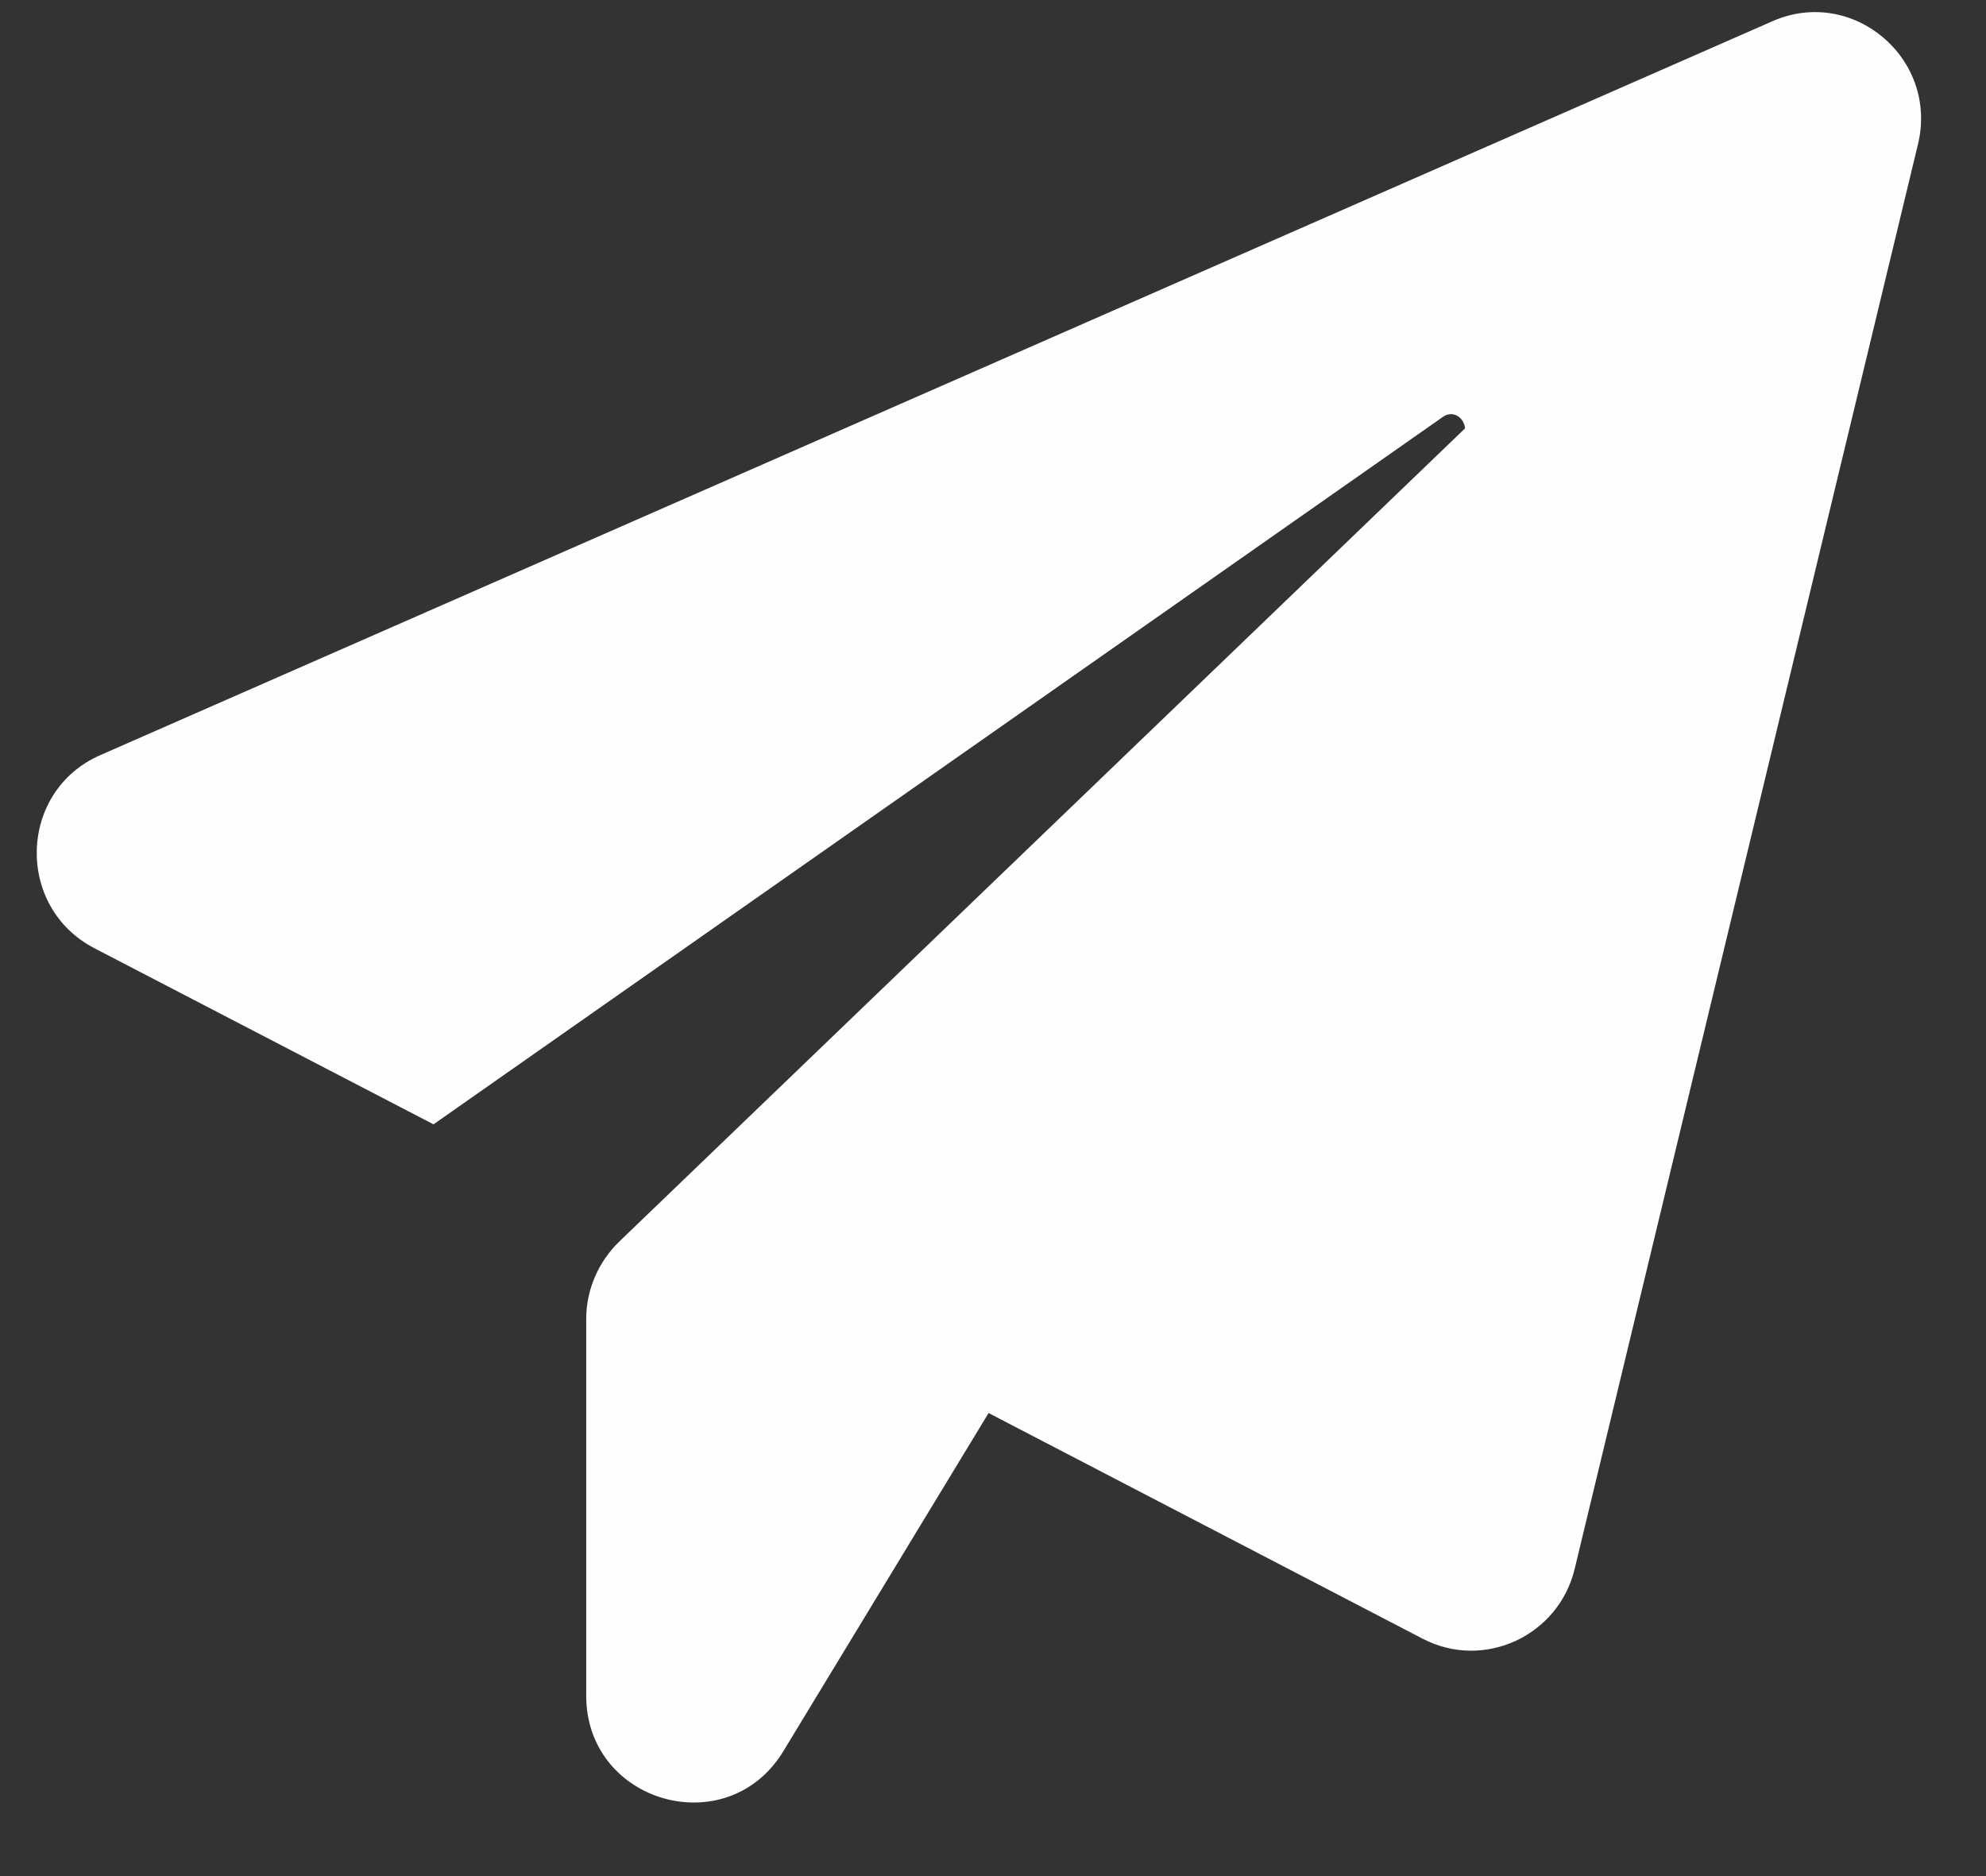
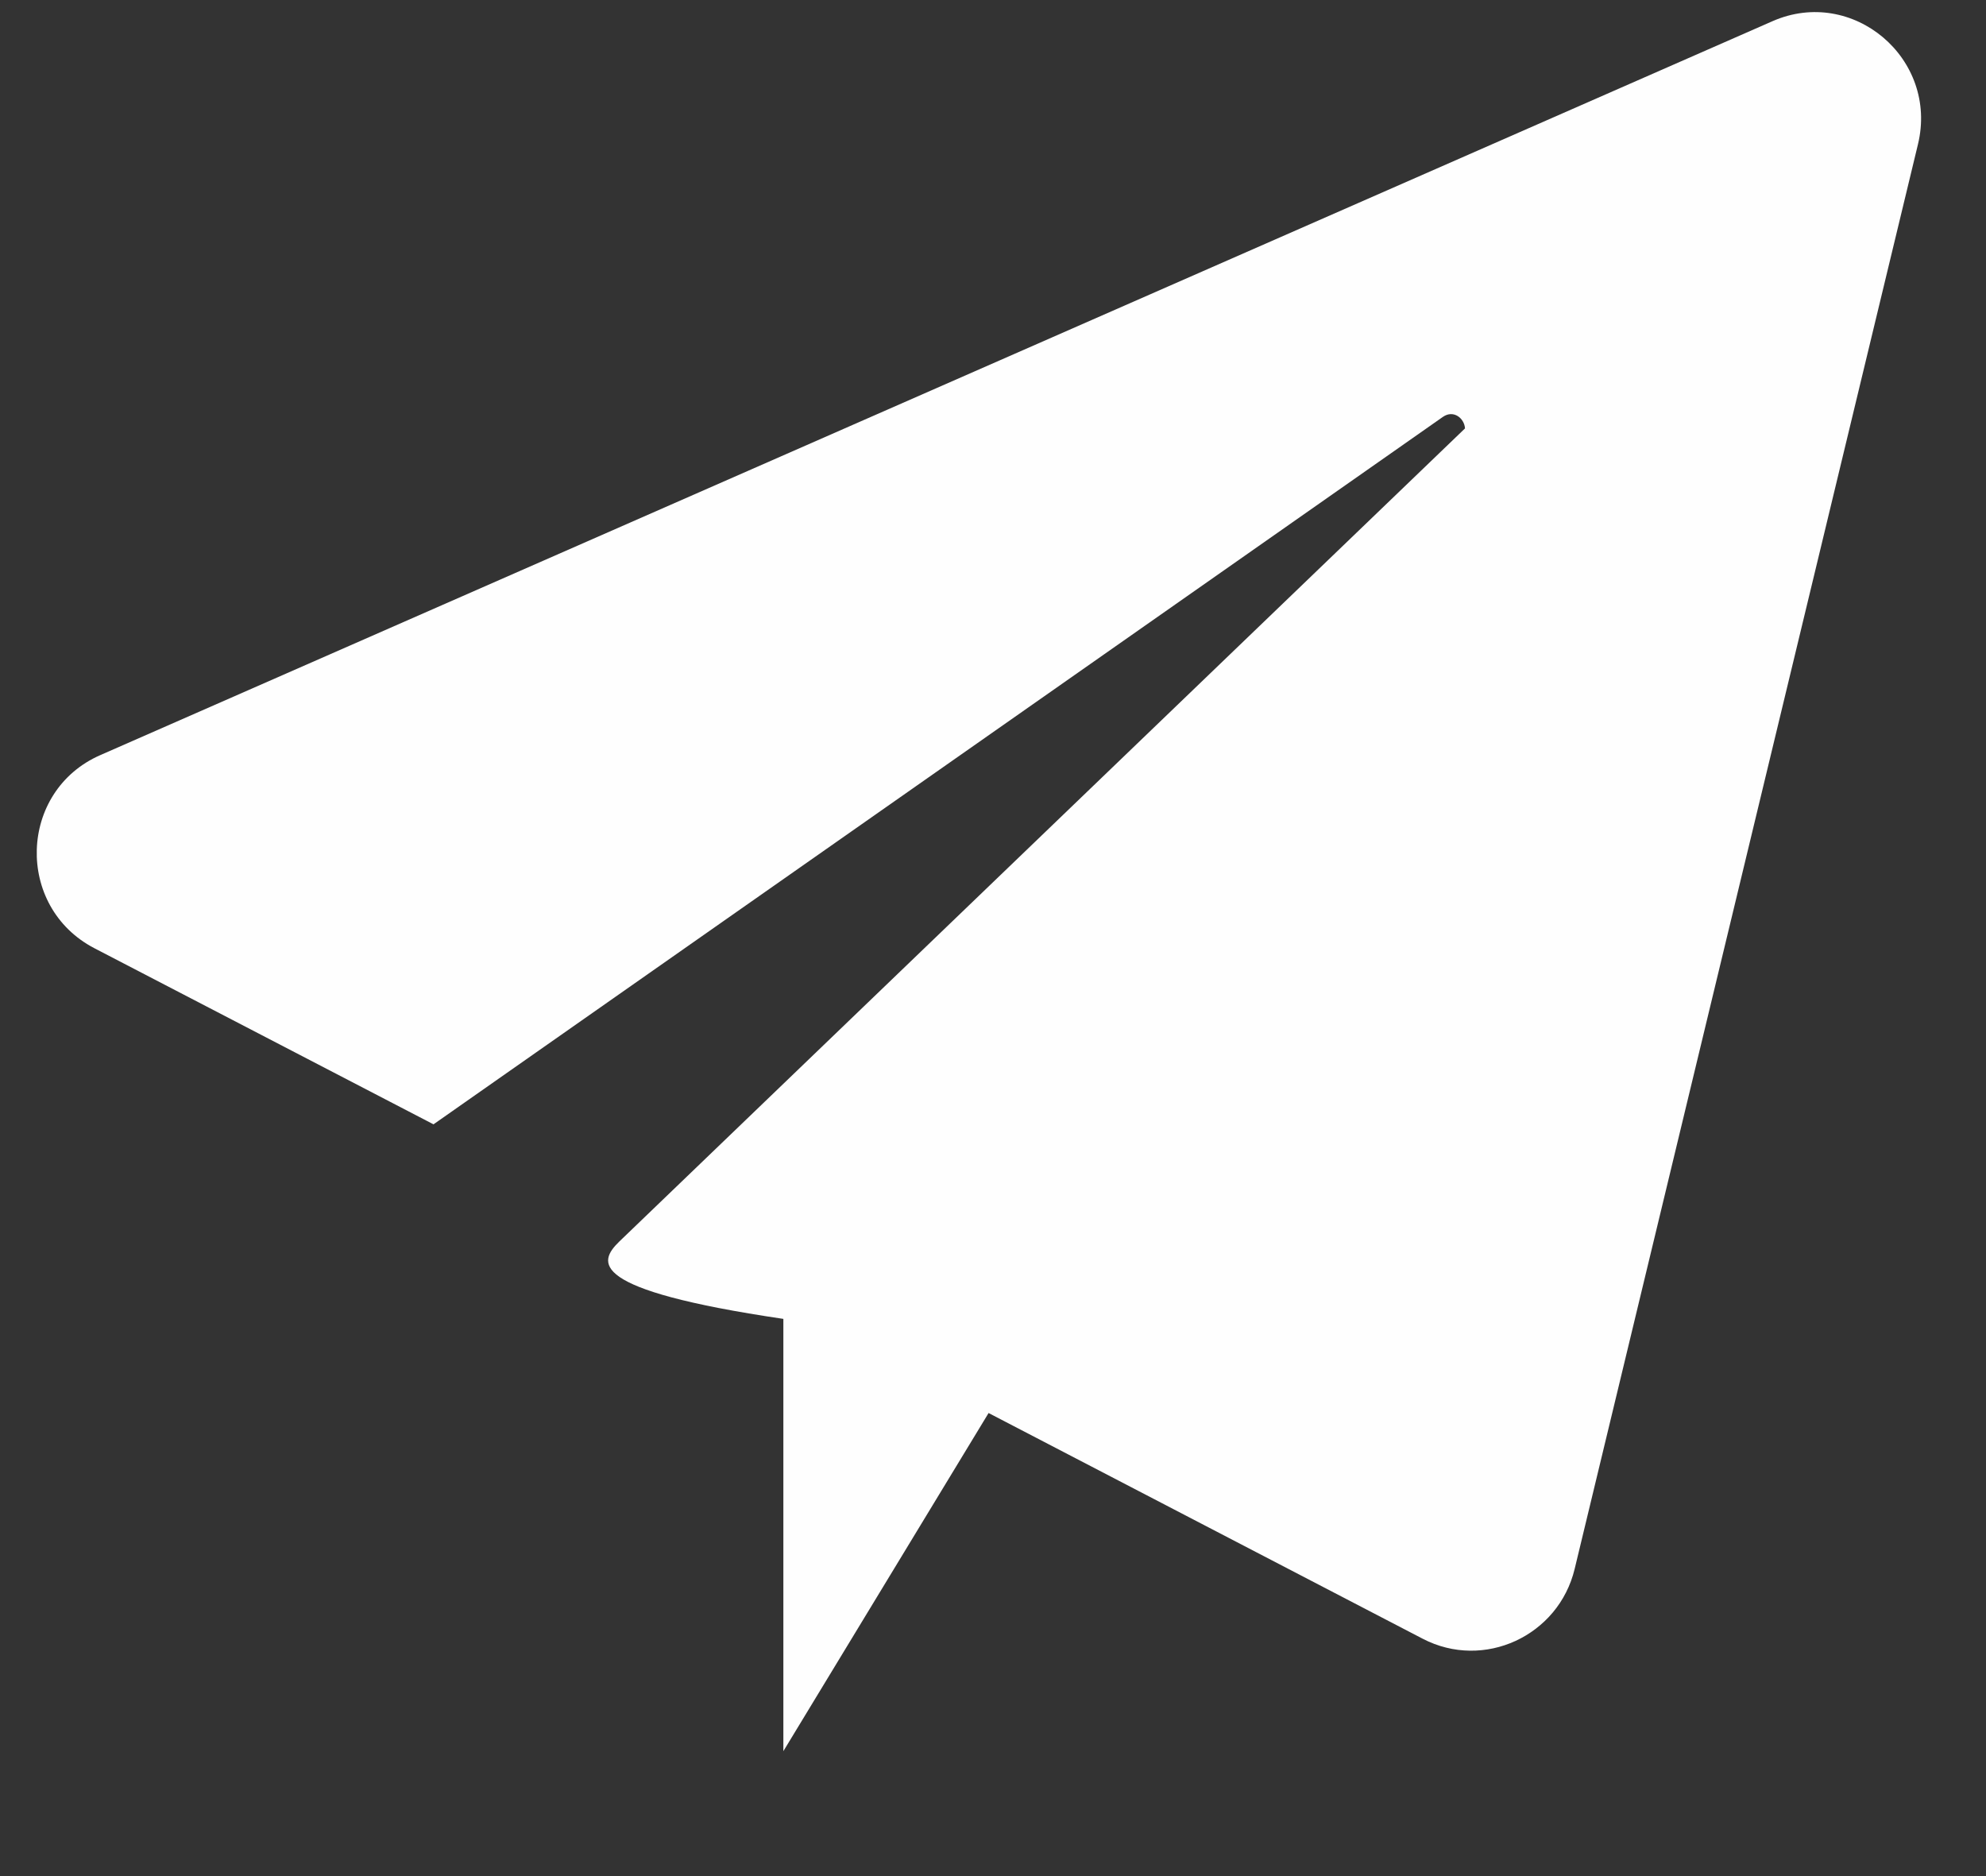
<svg xmlns="http://www.w3.org/2000/svg" width="18" height="17" viewBox="0 0 18 17" fill="none">
  <rect x="0" y="0" width="18" height="17" fill="#333333" stroke="none" />
-   <path d="M17.383 1.309L14.272 14.216C14.126 14.824 13.449 15.138 12.894 14.849L8.96 12.804L7.1 15.868C6.594 16.703 5.313 16.341 5.313 15.365V11.951C5.313 11.687 5.423 11.435 5.612 11.251L13.278 3.882C13.272 3.79 13.174 3.71 13.077 3.778L3.929 10.188L0.855 8.592C0.135 8.217 0.166 7.167 0.91 6.842L16.065 0.192C16.791 -0.127 17.572 0.53 17.383 1.309Z" fill="#FEFEFE" />
+   <path d="M17.383 1.309L14.272 14.216C14.126 14.824 13.449 15.138 12.894 14.849L8.96 12.804L7.1 15.868V11.951C5.313 11.687 5.423 11.435 5.612 11.251L13.278 3.882C13.272 3.79 13.174 3.71 13.077 3.778L3.929 10.188L0.855 8.592C0.135 8.217 0.166 7.167 0.91 6.842L16.065 0.192C16.791 -0.127 17.572 0.53 17.383 1.309Z" fill="#FEFEFE" />
</svg>